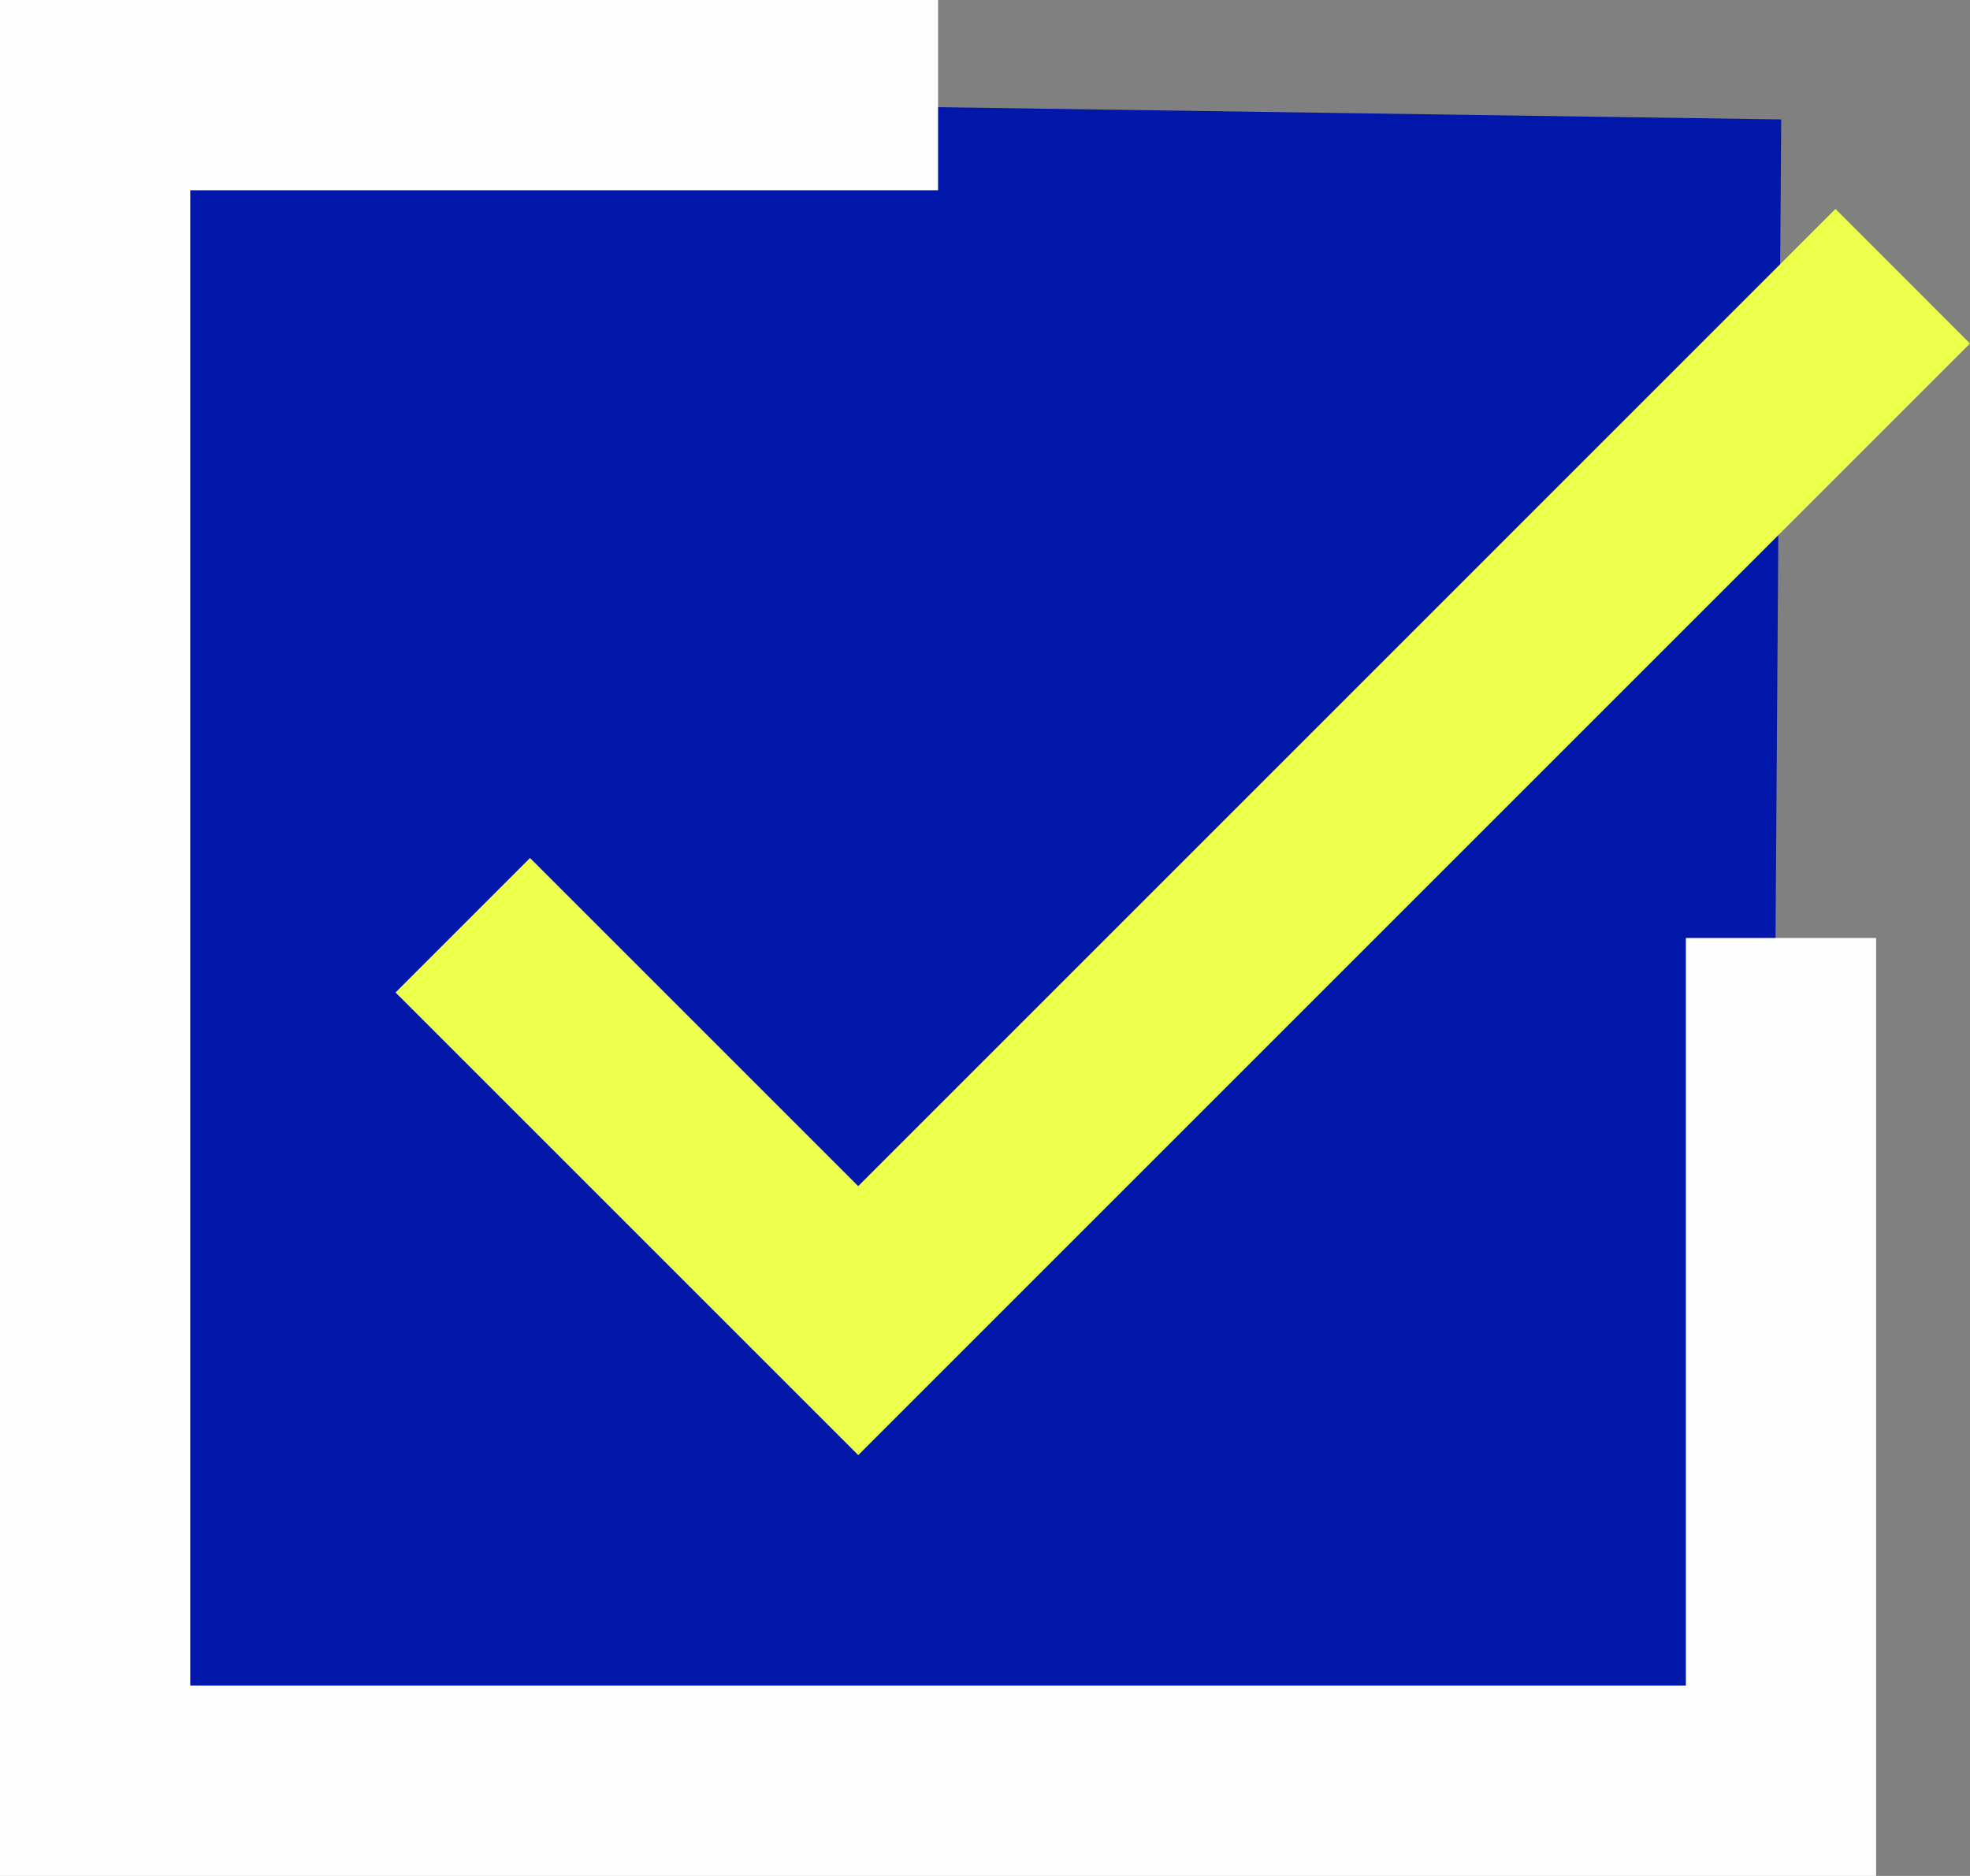
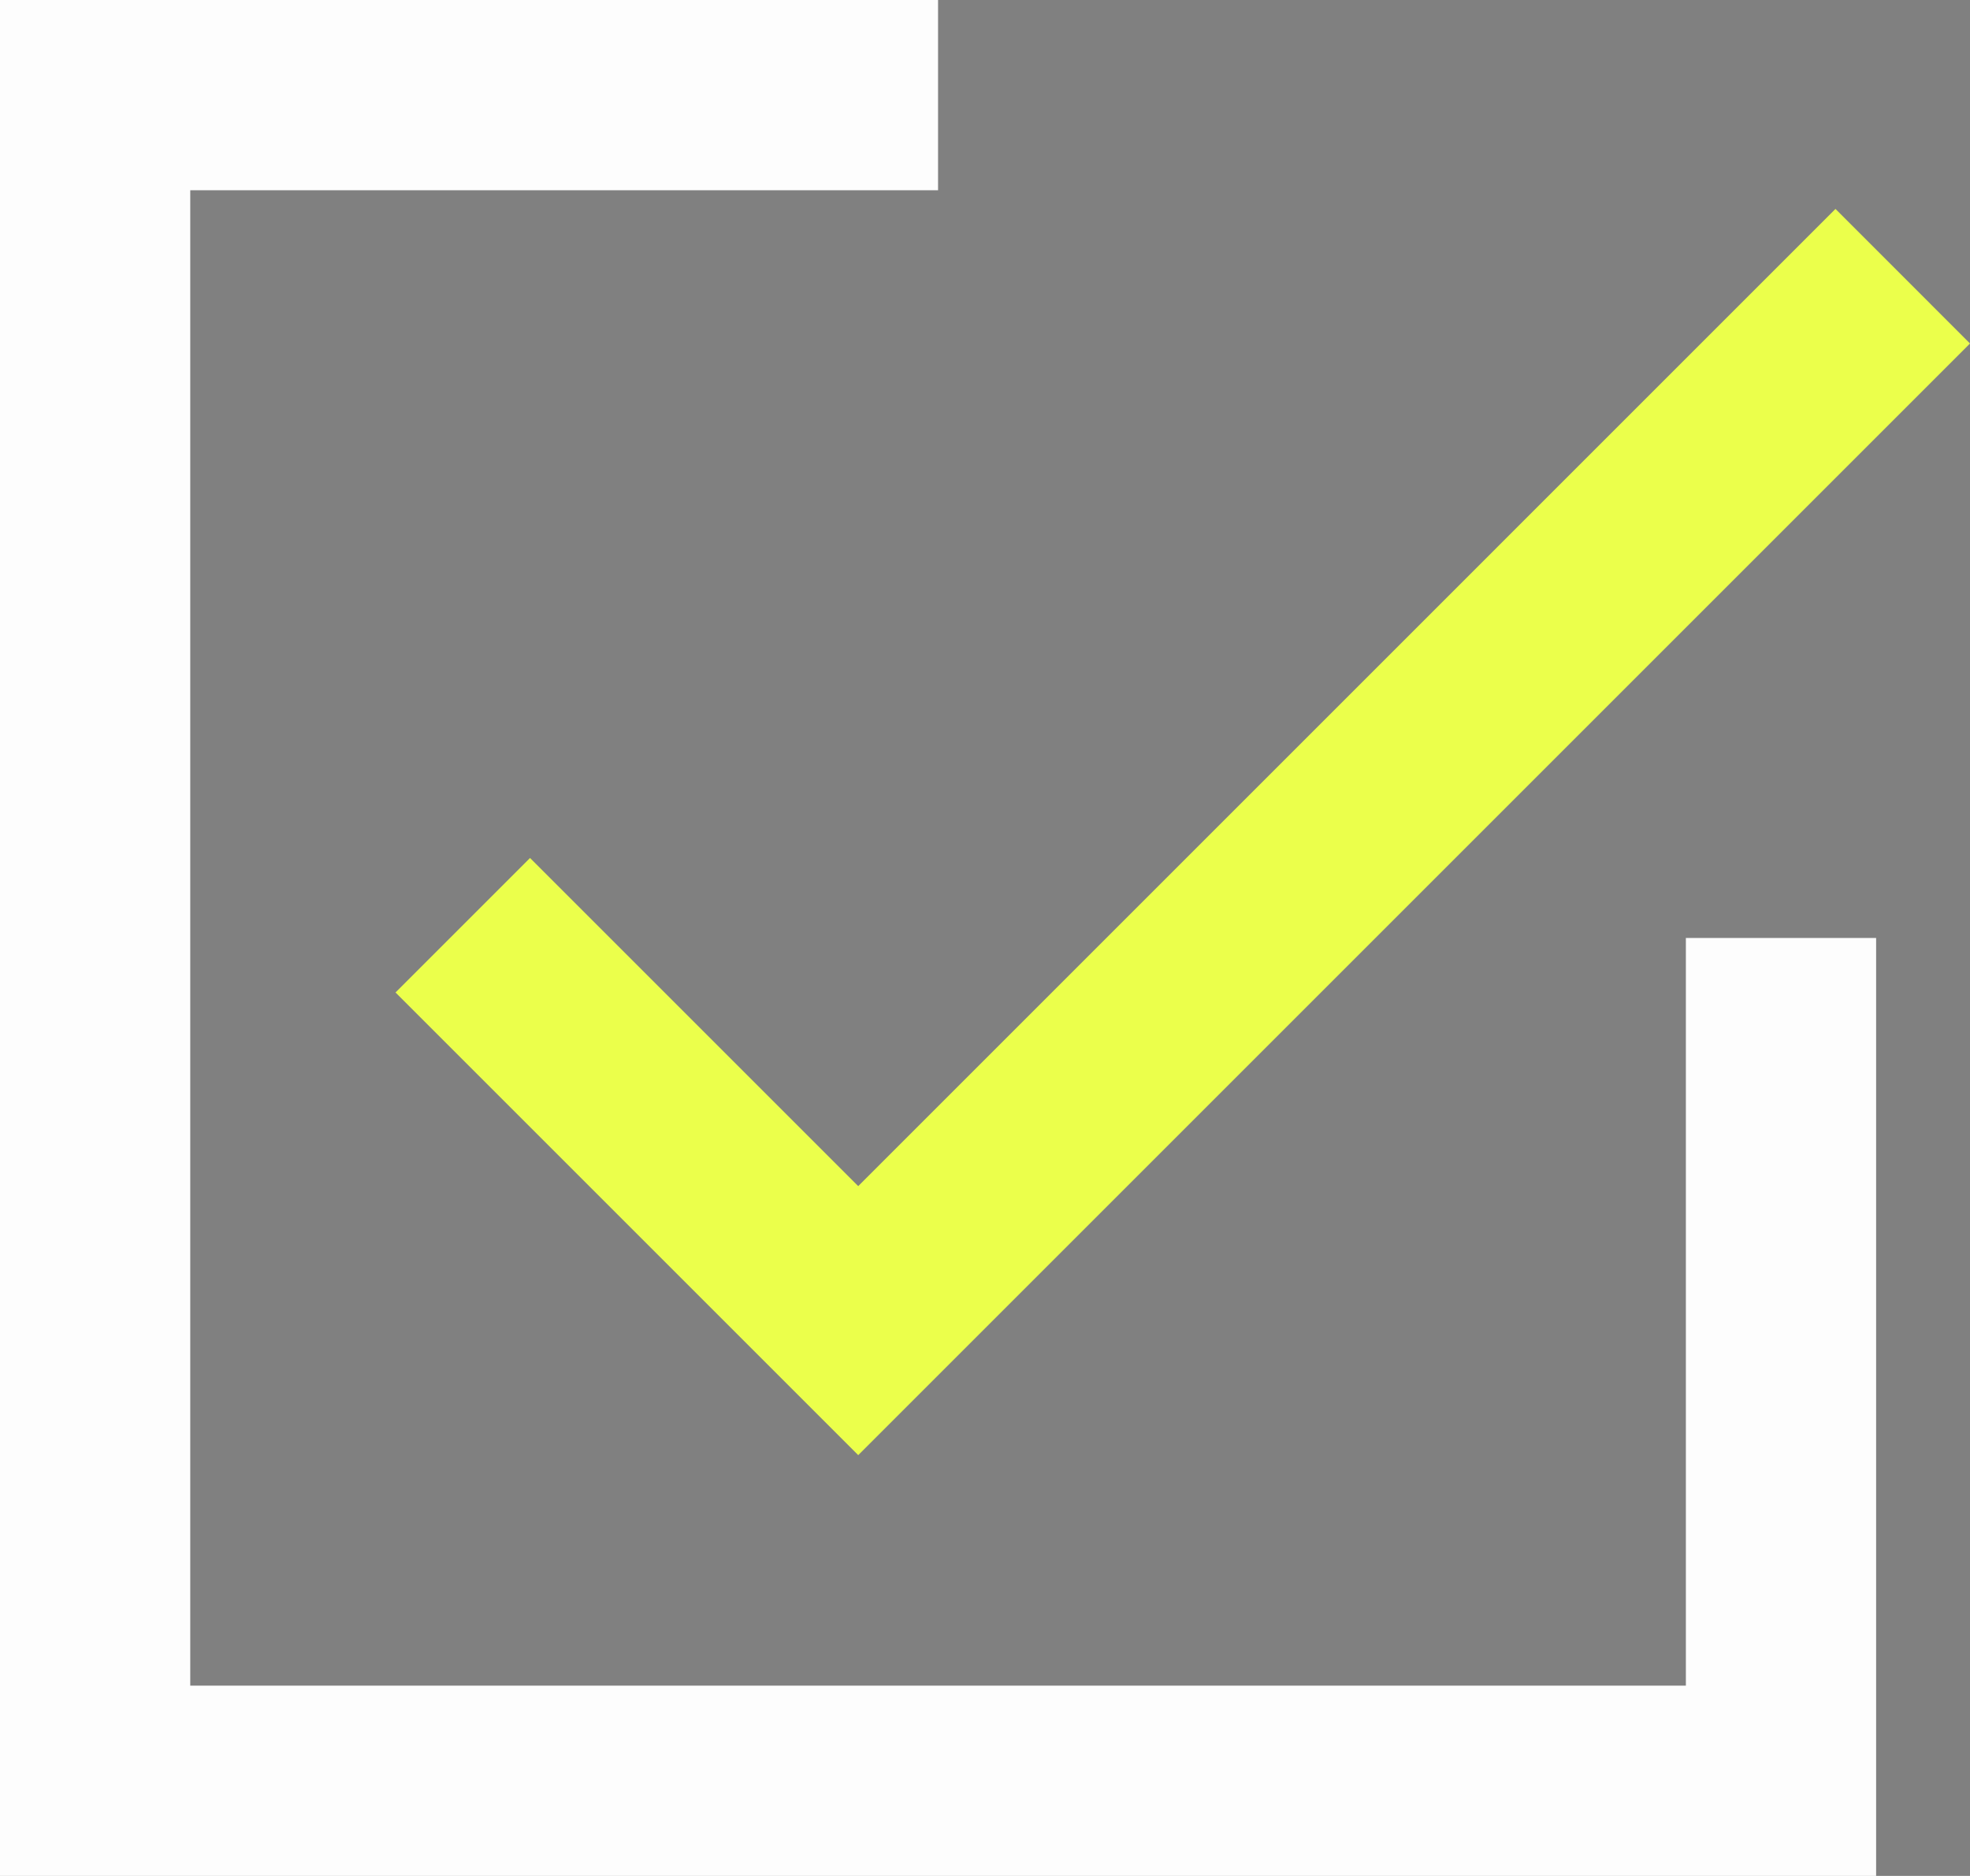
<svg xmlns="http://www.w3.org/2000/svg" id="グループ_144" data-name="グループ 144" width="28.351" height="27" viewBox="0 0 28.351 27">
  <rect x="0" y="0" width="28.351" height="27" fill="#808080" stroke="none" />
-   <path id="パス_282" data-name="パス 282" d="M29.766,30.235l-24.1-.35L5.834,5.67l24.1.35Z" transform="translate(-4.3 -4.301)" fill="#0117a9" />
  <path id="パス_284" data-name="パス 284" d="M0,0V27H27V13.5H24.262V24.262H2.738V2.738H13.5V0Z" transform="translate(0 0)" fill="#fdfdfd" />
  <path id="パス_286" data-name="パス 286" d="M26.089,22.378l-4.723-4.723L19.43,19.591l6.659,6.659,16-16L40.153,8.313Z" transform="translate(-13.738 -5.306)" fill="#ebff4b" />
</svg>